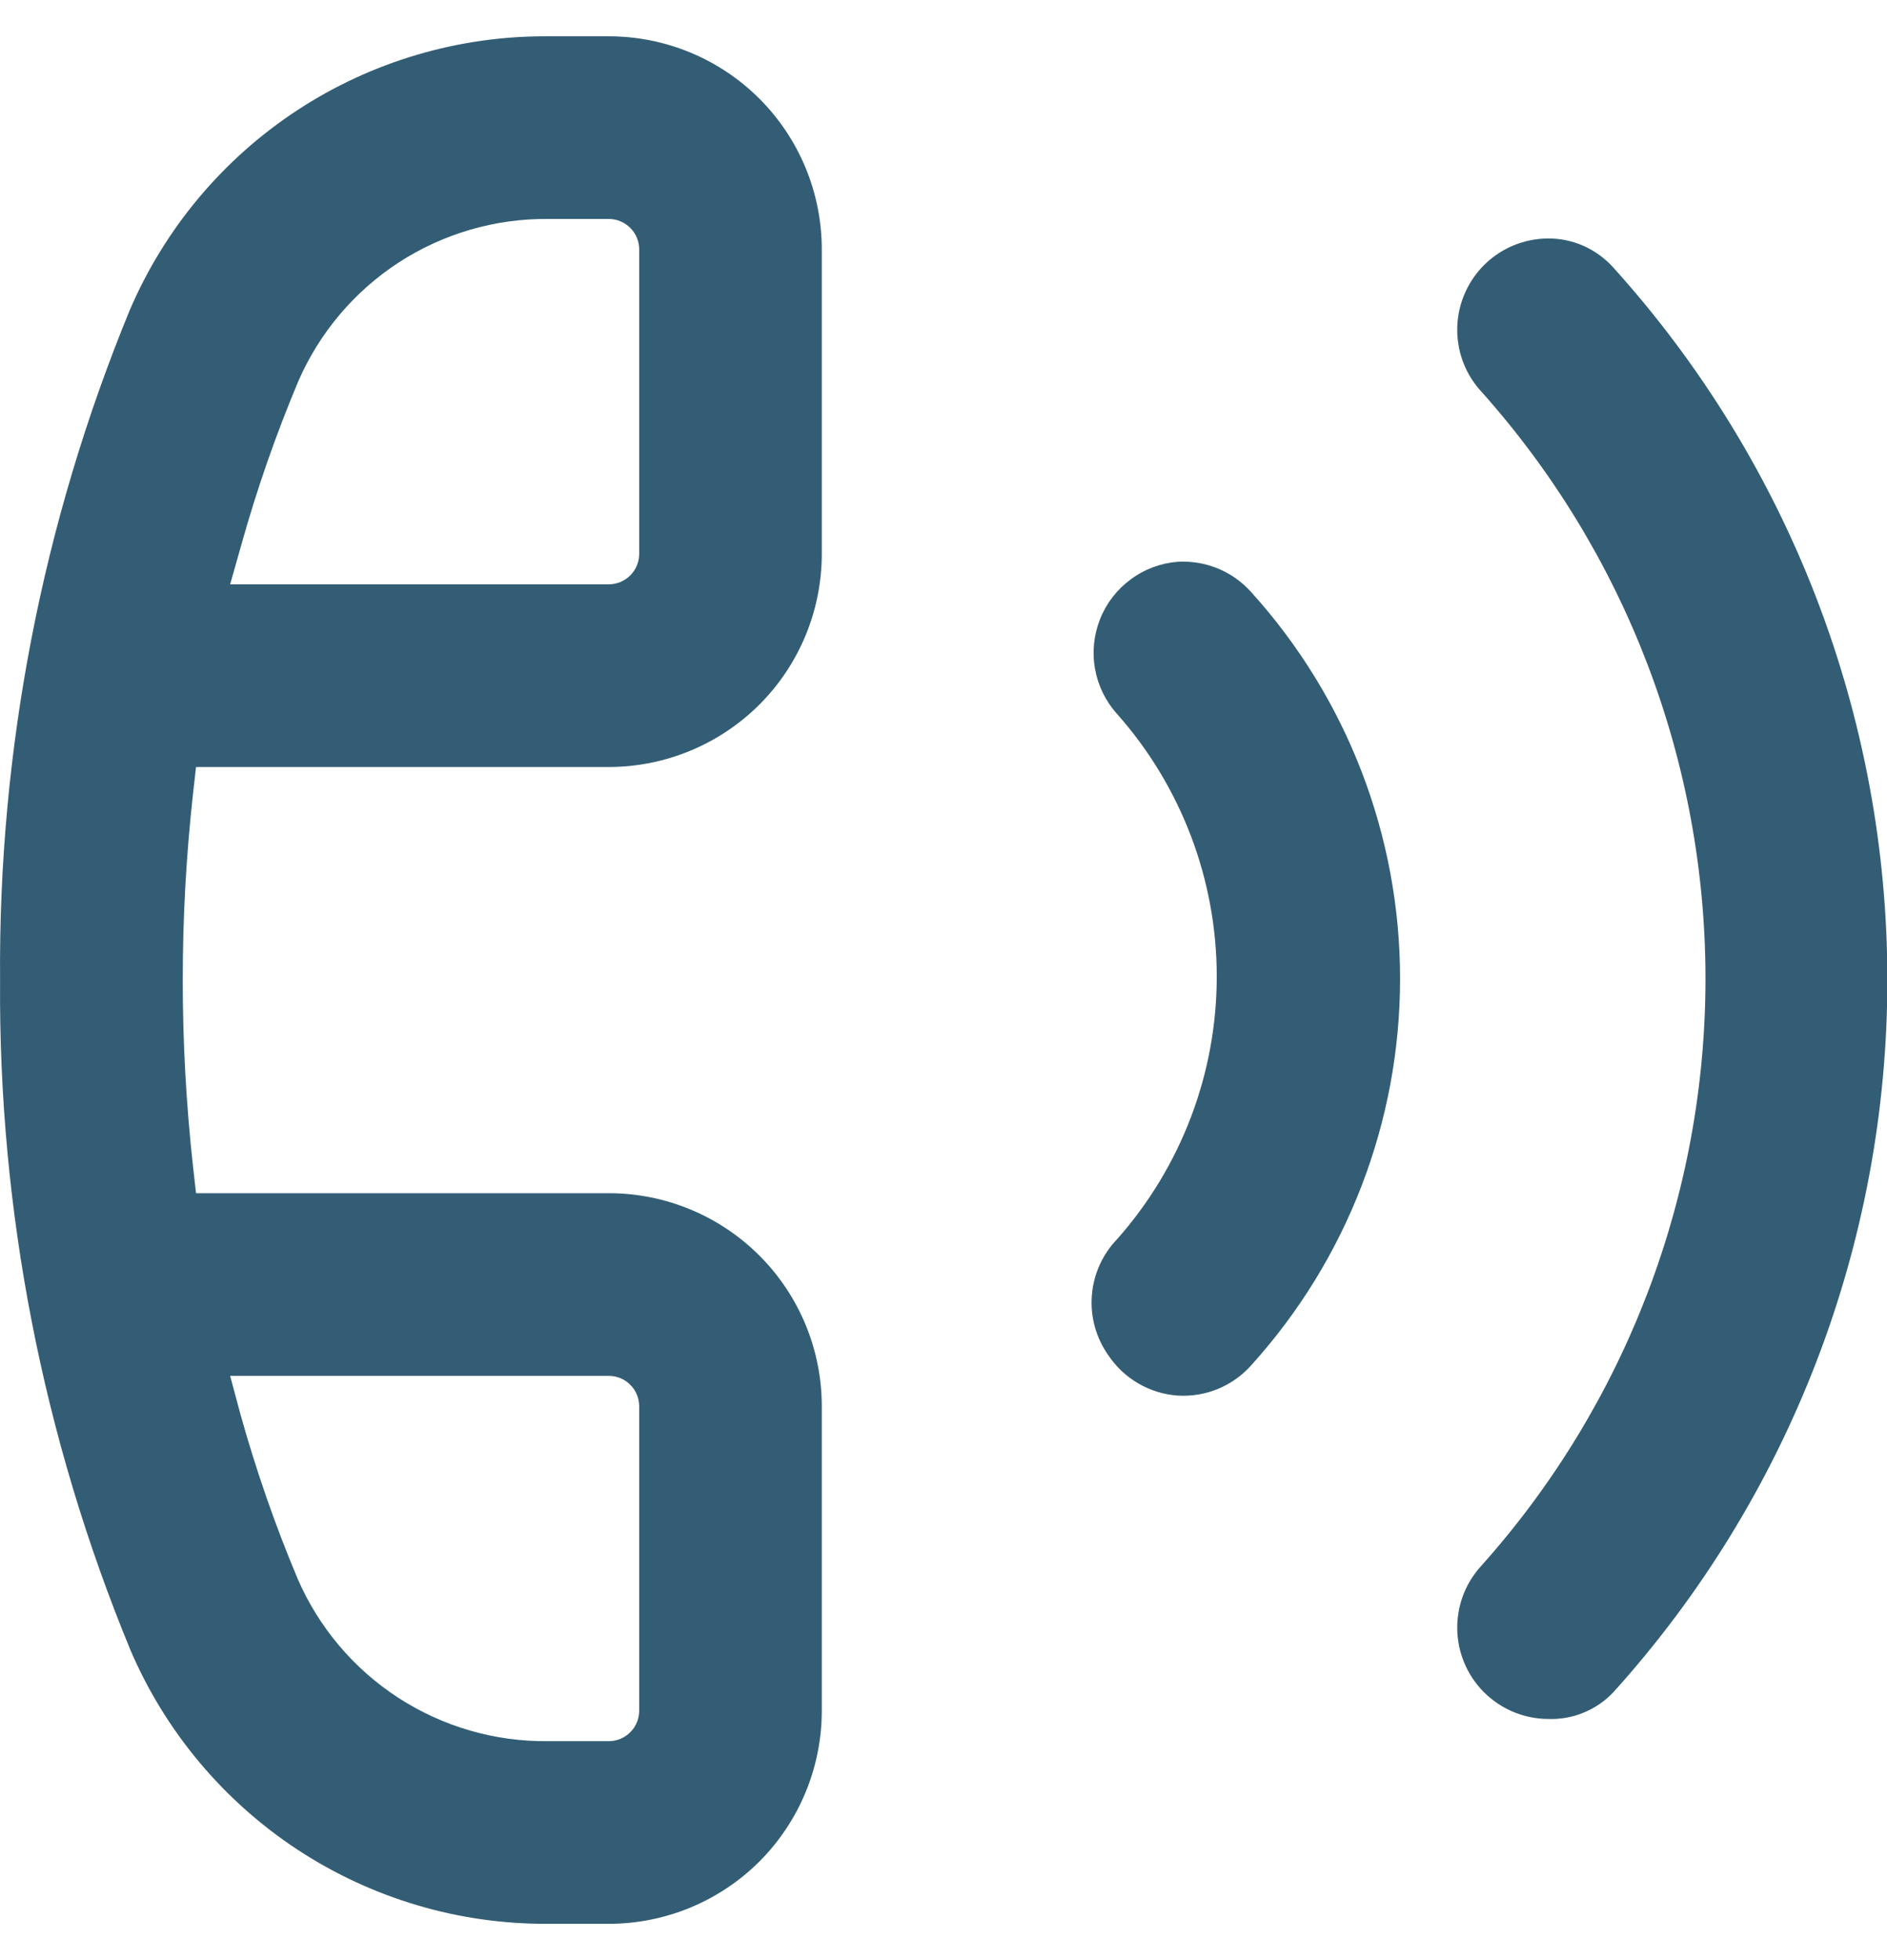
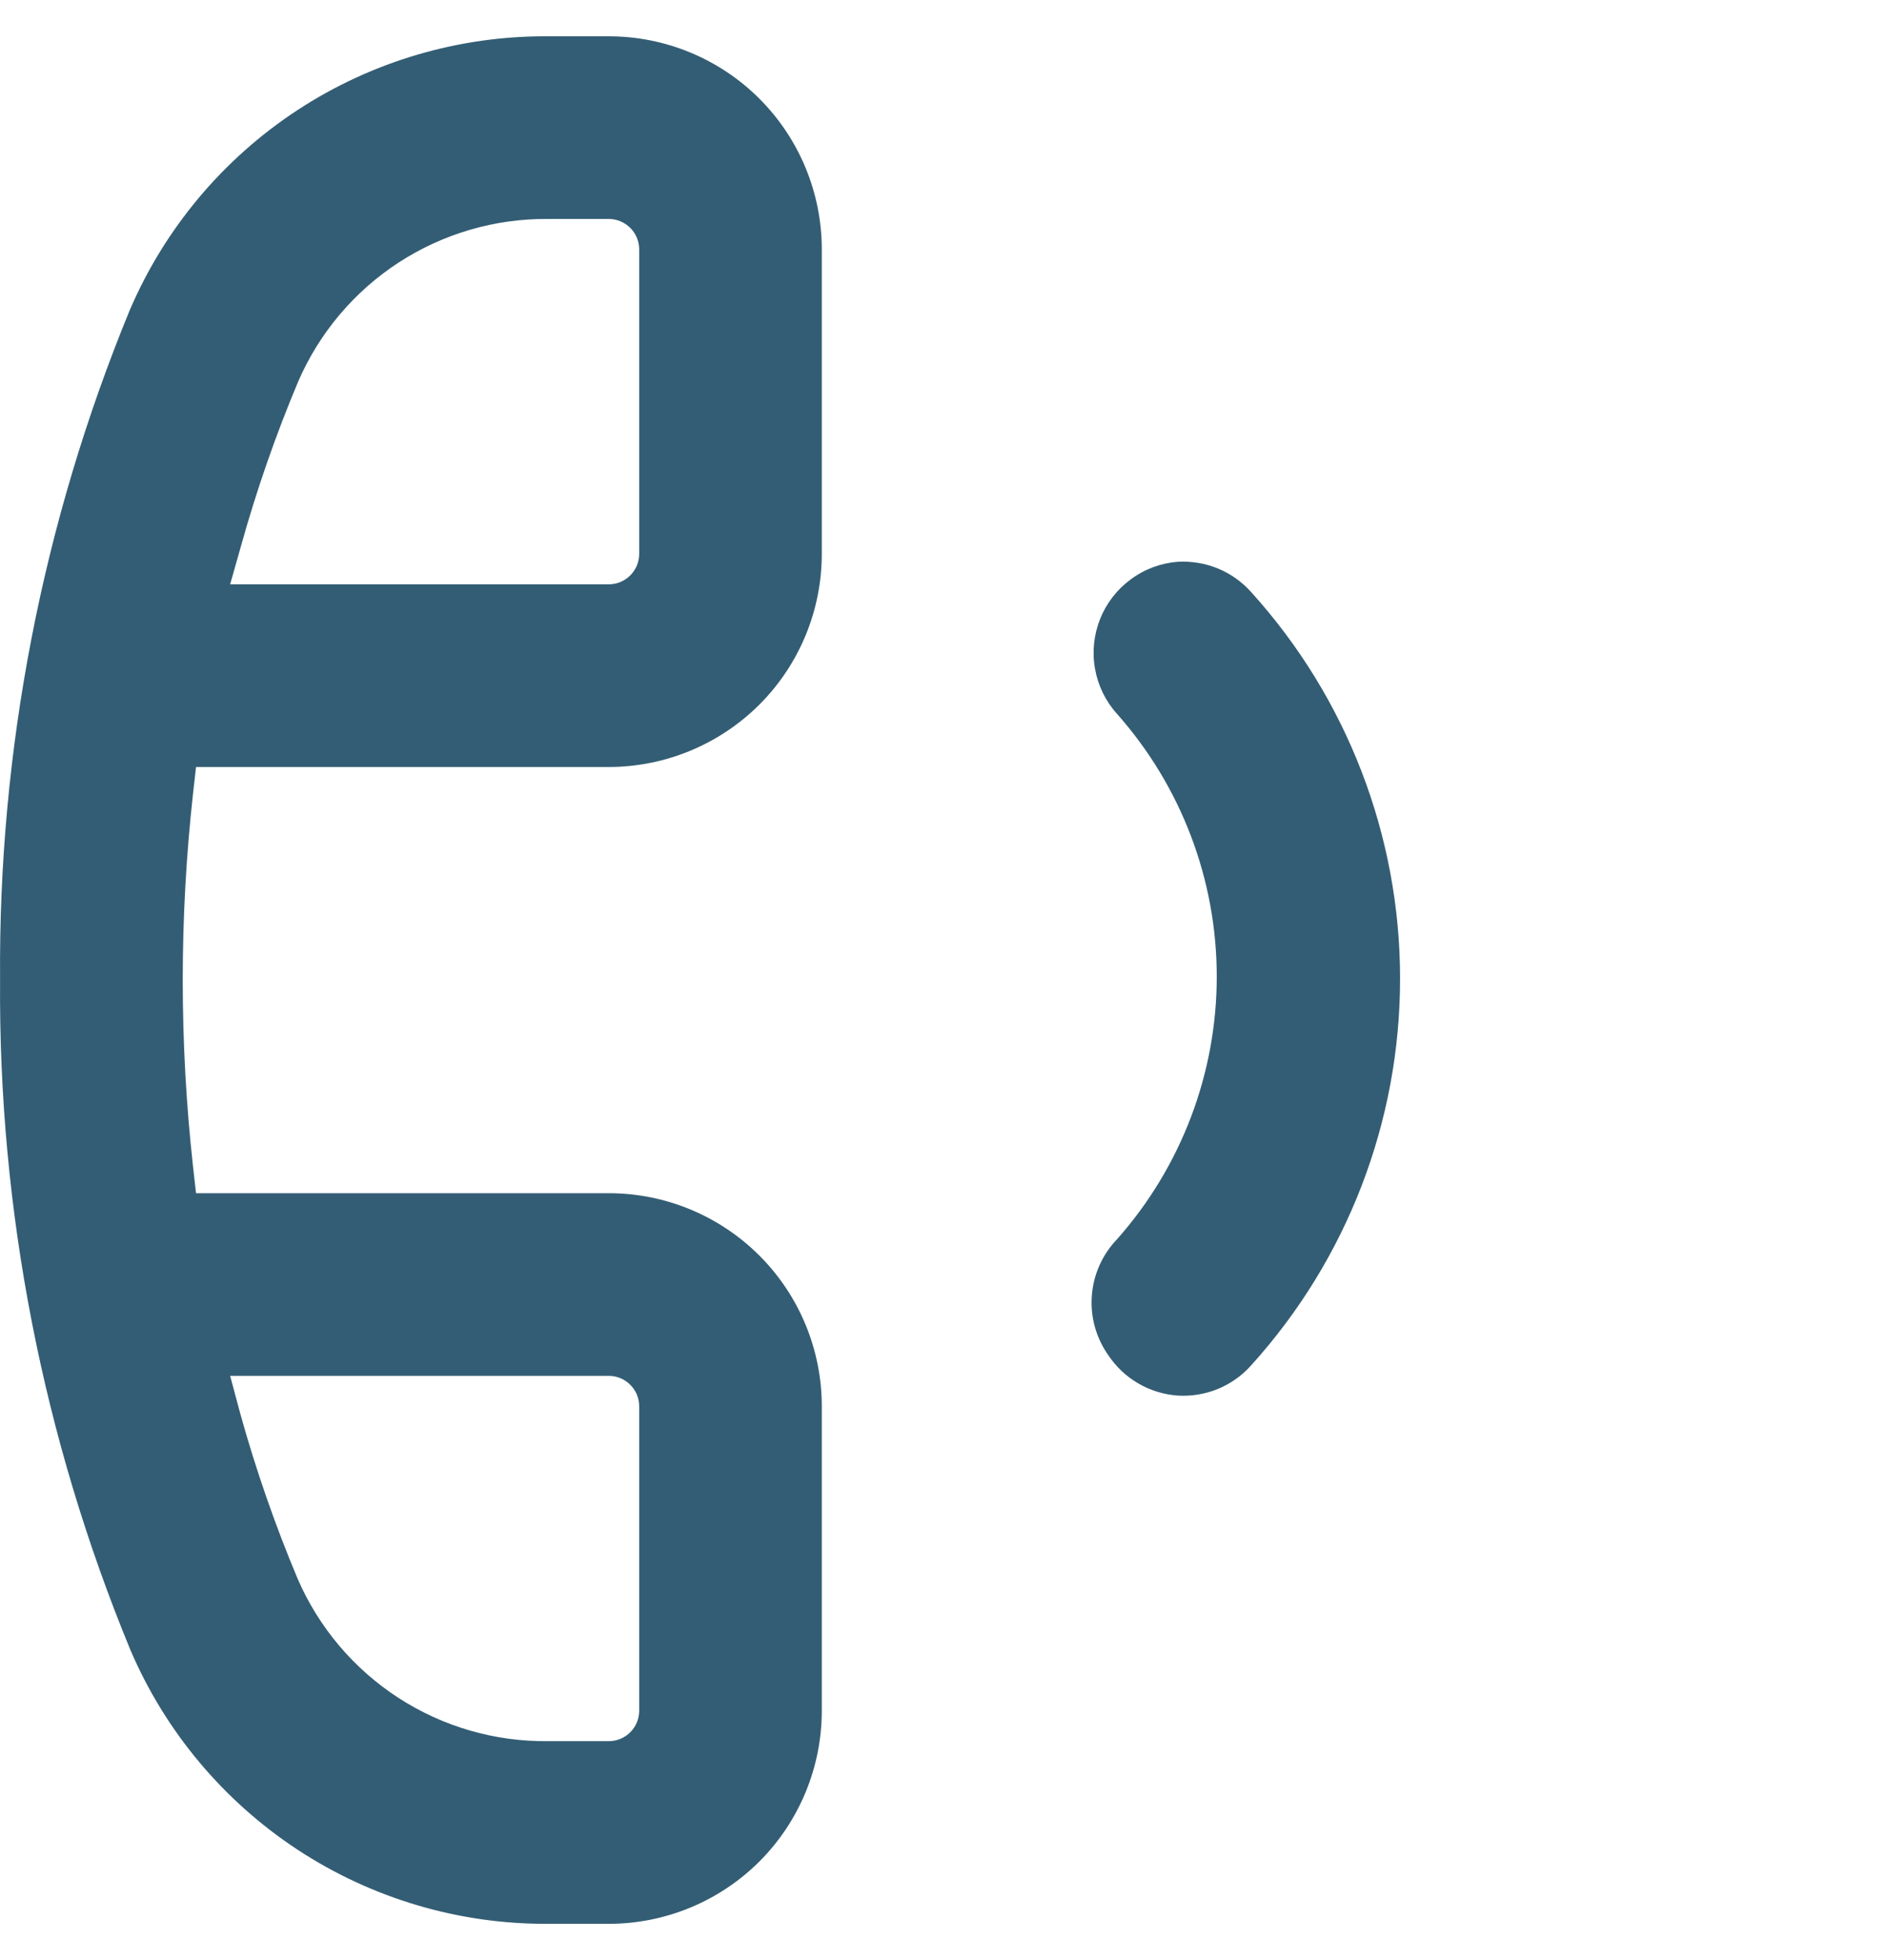
<svg xmlns="http://www.w3.org/2000/svg" width="26" height="27" viewBox="0 0 26 27" fill="none">
  <g id="Group 839">
-     <path id="Vector" d="M22.227 3.683C22.113 3.557 21.974 3.456 21.819 3.387C21.663 3.318 21.495 3.283 21.325 3.285C21.083 3.287 20.847 3.359 20.645 3.491C20.443 3.624 20.283 3.813 20.186 4.034C20.088 4.255 20.056 4.5 20.094 4.739C20.131 4.978 20.237 5.201 20.399 5.381C22.395 7.607 23.499 10.492 23.499 13.481C23.499 16.471 22.395 19.356 20.399 21.581C20.237 21.762 20.131 21.985 20.094 22.224C20.056 22.463 20.088 22.707 20.186 22.929C20.283 23.15 20.443 23.338 20.645 23.471C20.847 23.604 21.083 23.676 21.325 23.678C21.493 23.685 21.66 23.656 21.815 23.593C21.971 23.53 22.111 23.435 22.227 23.313C24.658 20.622 26.005 17.125 26.005 13.498C26.005 9.871 24.658 6.374 22.227 3.683Z" fill="#335D74" />
    <path id="Vector_2" d="M15.27 18.667C15.377 18.827 15.519 18.961 15.685 19.057C15.852 19.154 16.038 19.211 16.23 19.224C16.42 19.235 16.609 19.203 16.784 19.131C16.959 19.058 17.115 18.947 17.241 18.805C18.561 17.346 19.291 15.449 19.291 13.481C19.291 11.514 18.561 9.617 17.241 8.158C17.115 8.016 16.959 7.905 16.784 7.832C16.609 7.76 16.42 7.728 16.23 7.738C15.996 7.756 15.771 7.839 15.582 7.979C15.392 8.118 15.245 8.307 15.158 8.526C15.071 8.744 15.046 8.982 15.088 9.214C15.129 9.445 15.234 9.66 15.392 9.835C16.276 10.832 16.765 12.119 16.765 13.452C16.765 14.785 16.276 16.072 15.392 17.069C15.189 17.28 15.066 17.555 15.044 17.846C15.021 18.138 15.102 18.428 15.27 18.667Z" fill="#335D74" />
    <path id="Vector_3" d="M1.796 22.726C2.277 23.851 3.08 24.809 4.103 25.481C5.127 26.152 6.325 26.507 7.549 26.5H8.388C9.166 26.5 9.913 26.191 10.464 25.641C11.014 25.09 11.323 24.343 11.323 23.565V19.371C11.323 18.593 11.014 17.846 10.464 17.296C9.913 16.745 9.166 16.436 8.388 16.436H2.701L2.659 16.063C2.471 14.36 2.471 12.641 2.659 10.938L2.701 10.565H8.388C9.166 10.565 9.913 10.255 10.464 9.705C11.014 9.155 11.323 8.408 11.323 7.629V3.436C11.323 2.657 11.014 1.91 10.464 1.36C9.913 0.809 9.166 0.5 8.388 0.5H7.549C6.324 0.492 5.123 0.846 4.098 1.517C3.073 2.189 2.269 3.148 1.787 4.274C0.583 7.2 -0.024 10.337 0.001 13.5C-0.022 16.665 0.589 19.801 1.796 22.726ZM8.388 18.952C8.499 18.952 8.606 18.996 8.684 19.075C8.763 19.153 8.807 19.26 8.807 19.371V23.565C8.807 23.676 8.763 23.783 8.684 23.861C8.606 23.94 8.499 23.984 8.388 23.984H7.549C6.818 23.992 6.102 23.784 5.489 23.387C4.875 22.989 4.393 22.419 4.102 21.749C3.792 21.012 3.529 20.255 3.314 19.485L3.171 18.952H8.388ZM3.322 7.516C3.537 6.745 3.8 5.989 4.11 5.252C4.401 4.583 4.882 4.014 5.493 3.616C6.105 3.219 6.82 3.01 7.549 3.016H8.388C8.499 3.016 8.606 3.061 8.684 3.139C8.763 3.218 8.807 3.324 8.807 3.436V7.629C8.807 7.741 8.763 7.847 8.684 7.926C8.606 8.004 8.499 8.049 8.388 8.049H3.171L3.322 7.516Z" fill="#335D74" />
  </g>
</svg>